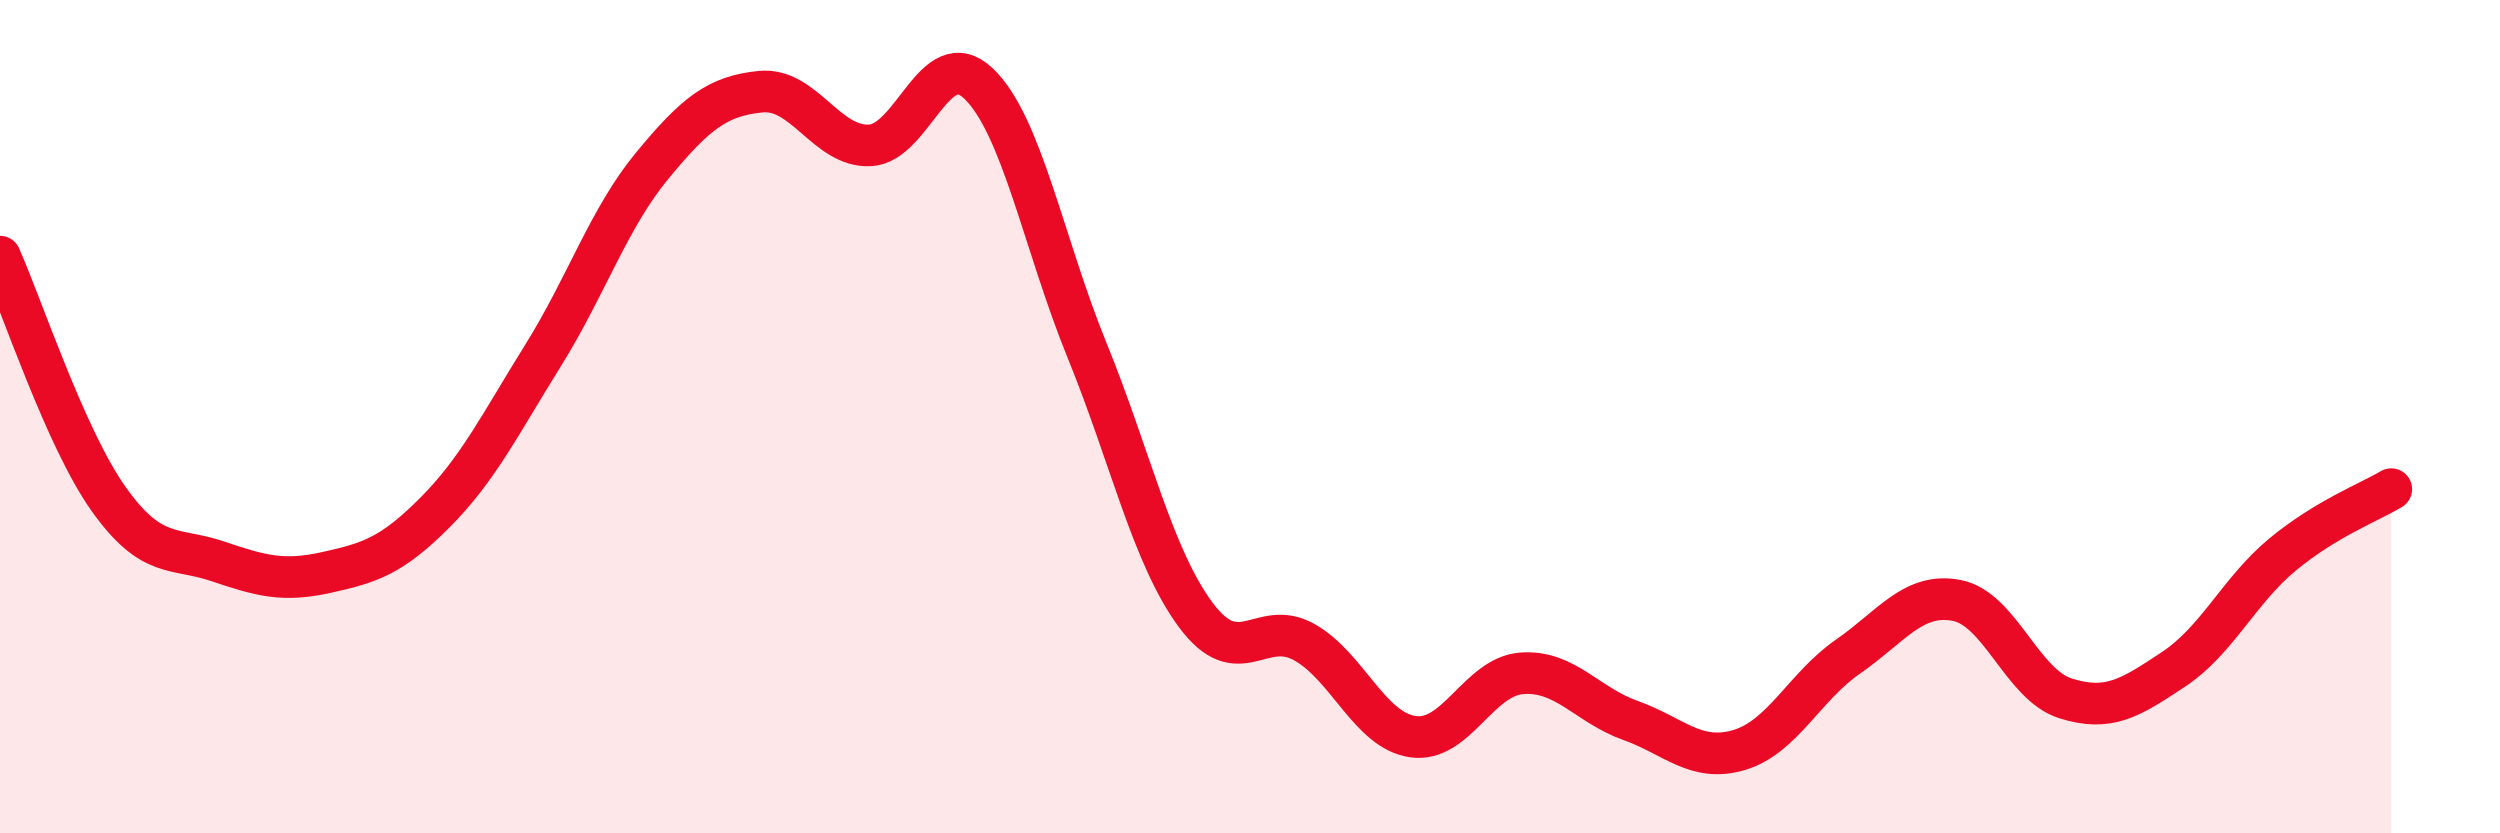
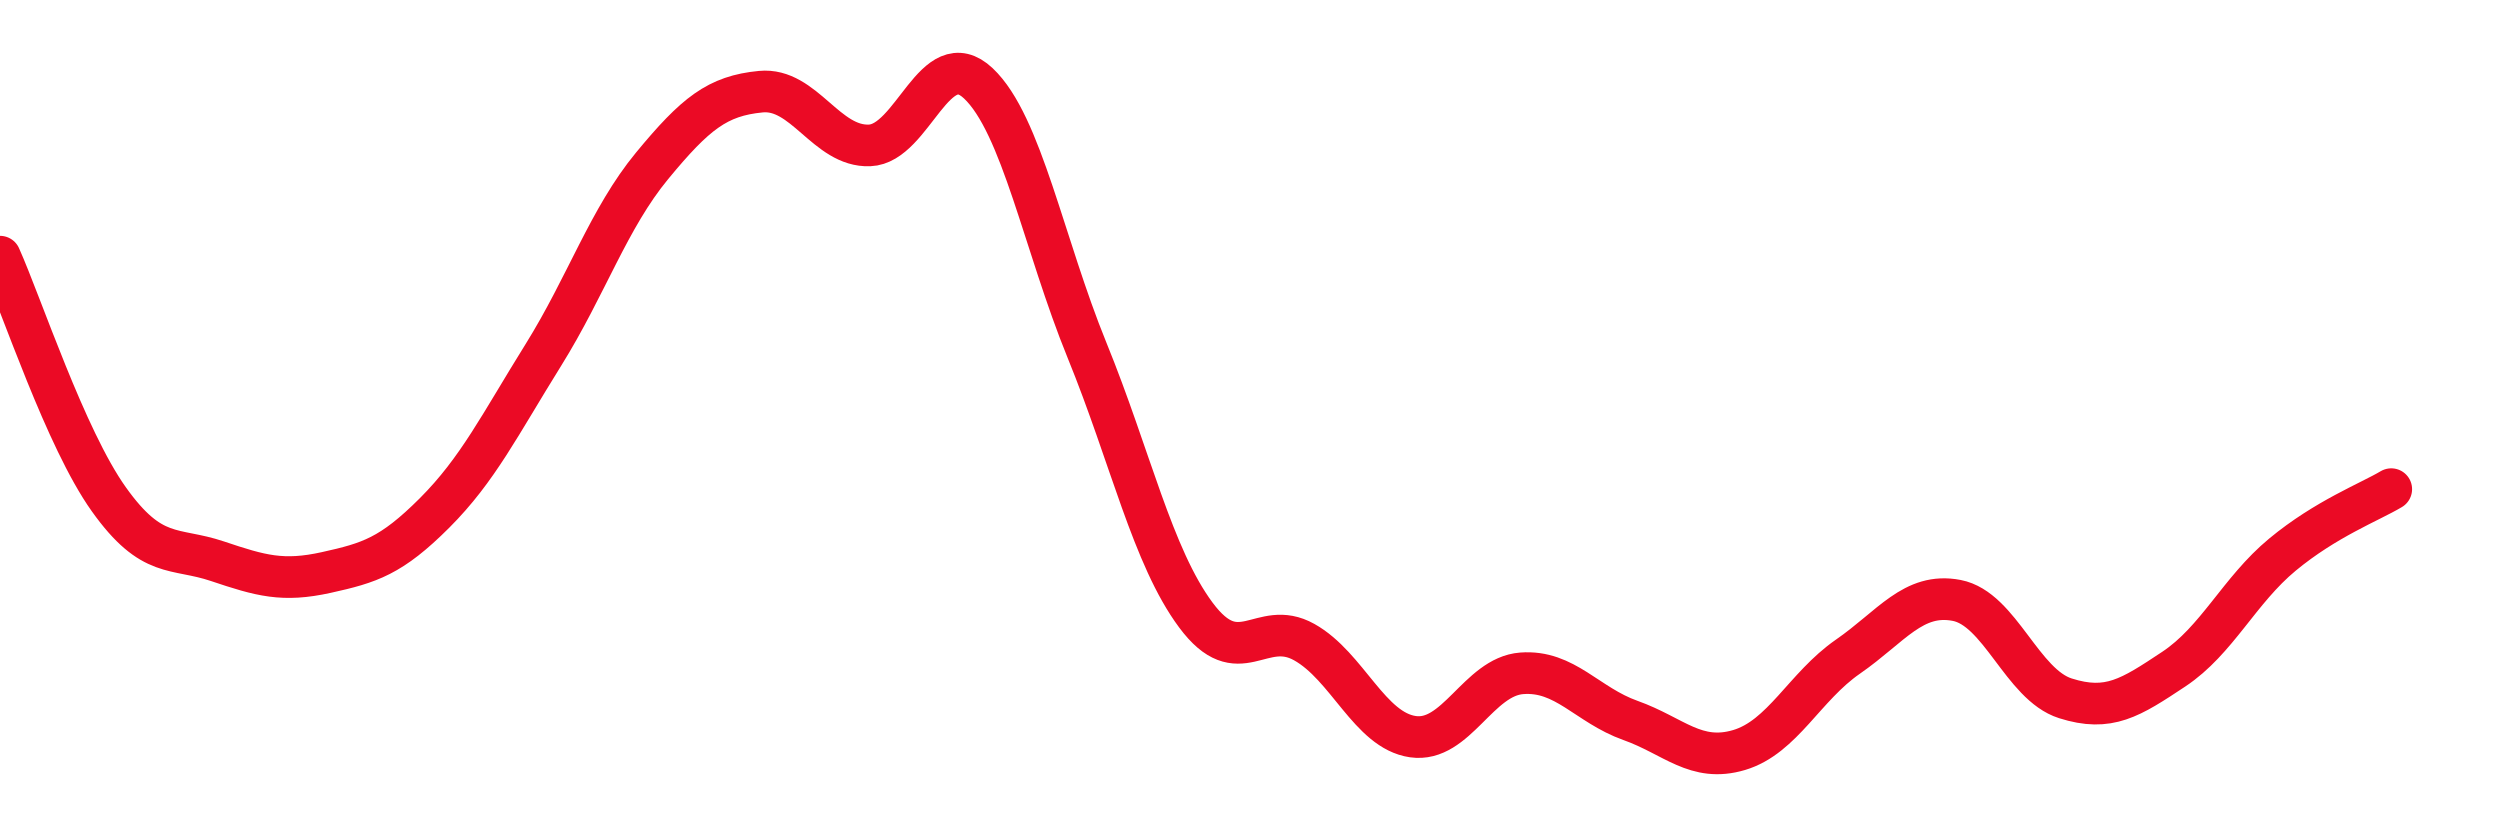
<svg xmlns="http://www.w3.org/2000/svg" width="60" height="20" viewBox="0 0 60 20">
-   <path d="M 0,6.16 C 0.52,7.32 1.57,10.52 2.61,11.98 C 3.65,13.44 4.18,13.12 5.22,13.47 C 6.26,13.82 6.79,13.97 7.83,13.74 C 8.87,13.51 9.39,13.35 10.43,12.31 C 11.47,11.27 12,10.19 13.04,8.52 C 14.08,6.85 14.61,5.24 15.65,3.98 C 16.69,2.72 17.22,2.3 18.26,2.2 C 19.3,2.1 19.83,3.53 20.87,3.49 C 21.91,3.45 22.44,1.02 23.48,2 C 24.52,2.98 25.05,5.86 26.09,8.41 C 27.13,10.96 27.66,13.36 28.7,14.76 C 29.74,16.16 30.26,14.83 31.3,15.41 C 32.34,15.99 32.87,17.53 33.91,17.68 C 34.95,17.83 35.48,16.24 36.52,16.16 C 37.56,16.08 38.09,16.92 39.13,17.29 C 40.17,17.66 40.7,18.31 41.74,18 C 42.78,17.69 43.31,16.48 44.35,15.76 C 45.39,15.04 45.92,14.21 46.96,14.41 C 48,14.61 48.53,16.43 49.57,16.76 C 50.61,17.09 51.13,16.75 52.17,16.06 C 53.21,15.37 53.74,14.17 54.78,13.31 C 55.82,12.45 56.87,12.05 57.39,11.74L57.39 20L0 20Z" fill="#EB0A25" opacity="0.1" stroke-linecap="round" stroke-linejoin="round" />
  <path d="M 0,6.16 C 0.52,7.32 1.57,10.52 2.61,11.98 C 3.65,13.44 4.18,13.12 5.22,13.47 C 6.26,13.82 6.79,13.97 7.83,13.74 C 8.87,13.51 9.39,13.35 10.43,12.31 C 11.47,11.27 12,10.19 13.04,8.52 C 14.08,6.85 14.61,5.24 15.65,3.98 C 16.69,2.72 17.22,2.3 18.26,2.2 C 19.3,2.1 19.83,3.53 20.87,3.49 C 21.91,3.45 22.44,1.02 23.48,2 C 24.52,2.98 25.05,5.86 26.09,8.41 C 27.13,10.96 27.66,13.36 28.7,14.76 C 29.74,16.16 30.26,14.83 31.3,15.41 C 32.34,15.99 32.87,17.53 33.91,17.68 C 34.95,17.83 35.48,16.24 36.52,16.16 C 37.56,16.08 38.09,16.92 39.13,17.29 C 40.17,17.66 40.7,18.31 41.74,18 C 42.78,17.69 43.31,16.48 44.35,15.76 C 45.39,15.04 45.92,14.21 46.96,14.41 C 48,14.61 48.53,16.43 49.57,16.76 C 50.61,17.09 51.13,16.75 52.17,16.06 C 53.21,15.37 53.74,14.17 54.78,13.31 C 55.82,12.45 56.87,12.05 57.39,11.74" stroke="#EB0A25" stroke-width="1" fill="none" stroke-linecap="round" stroke-linejoin="round" />
</svg>